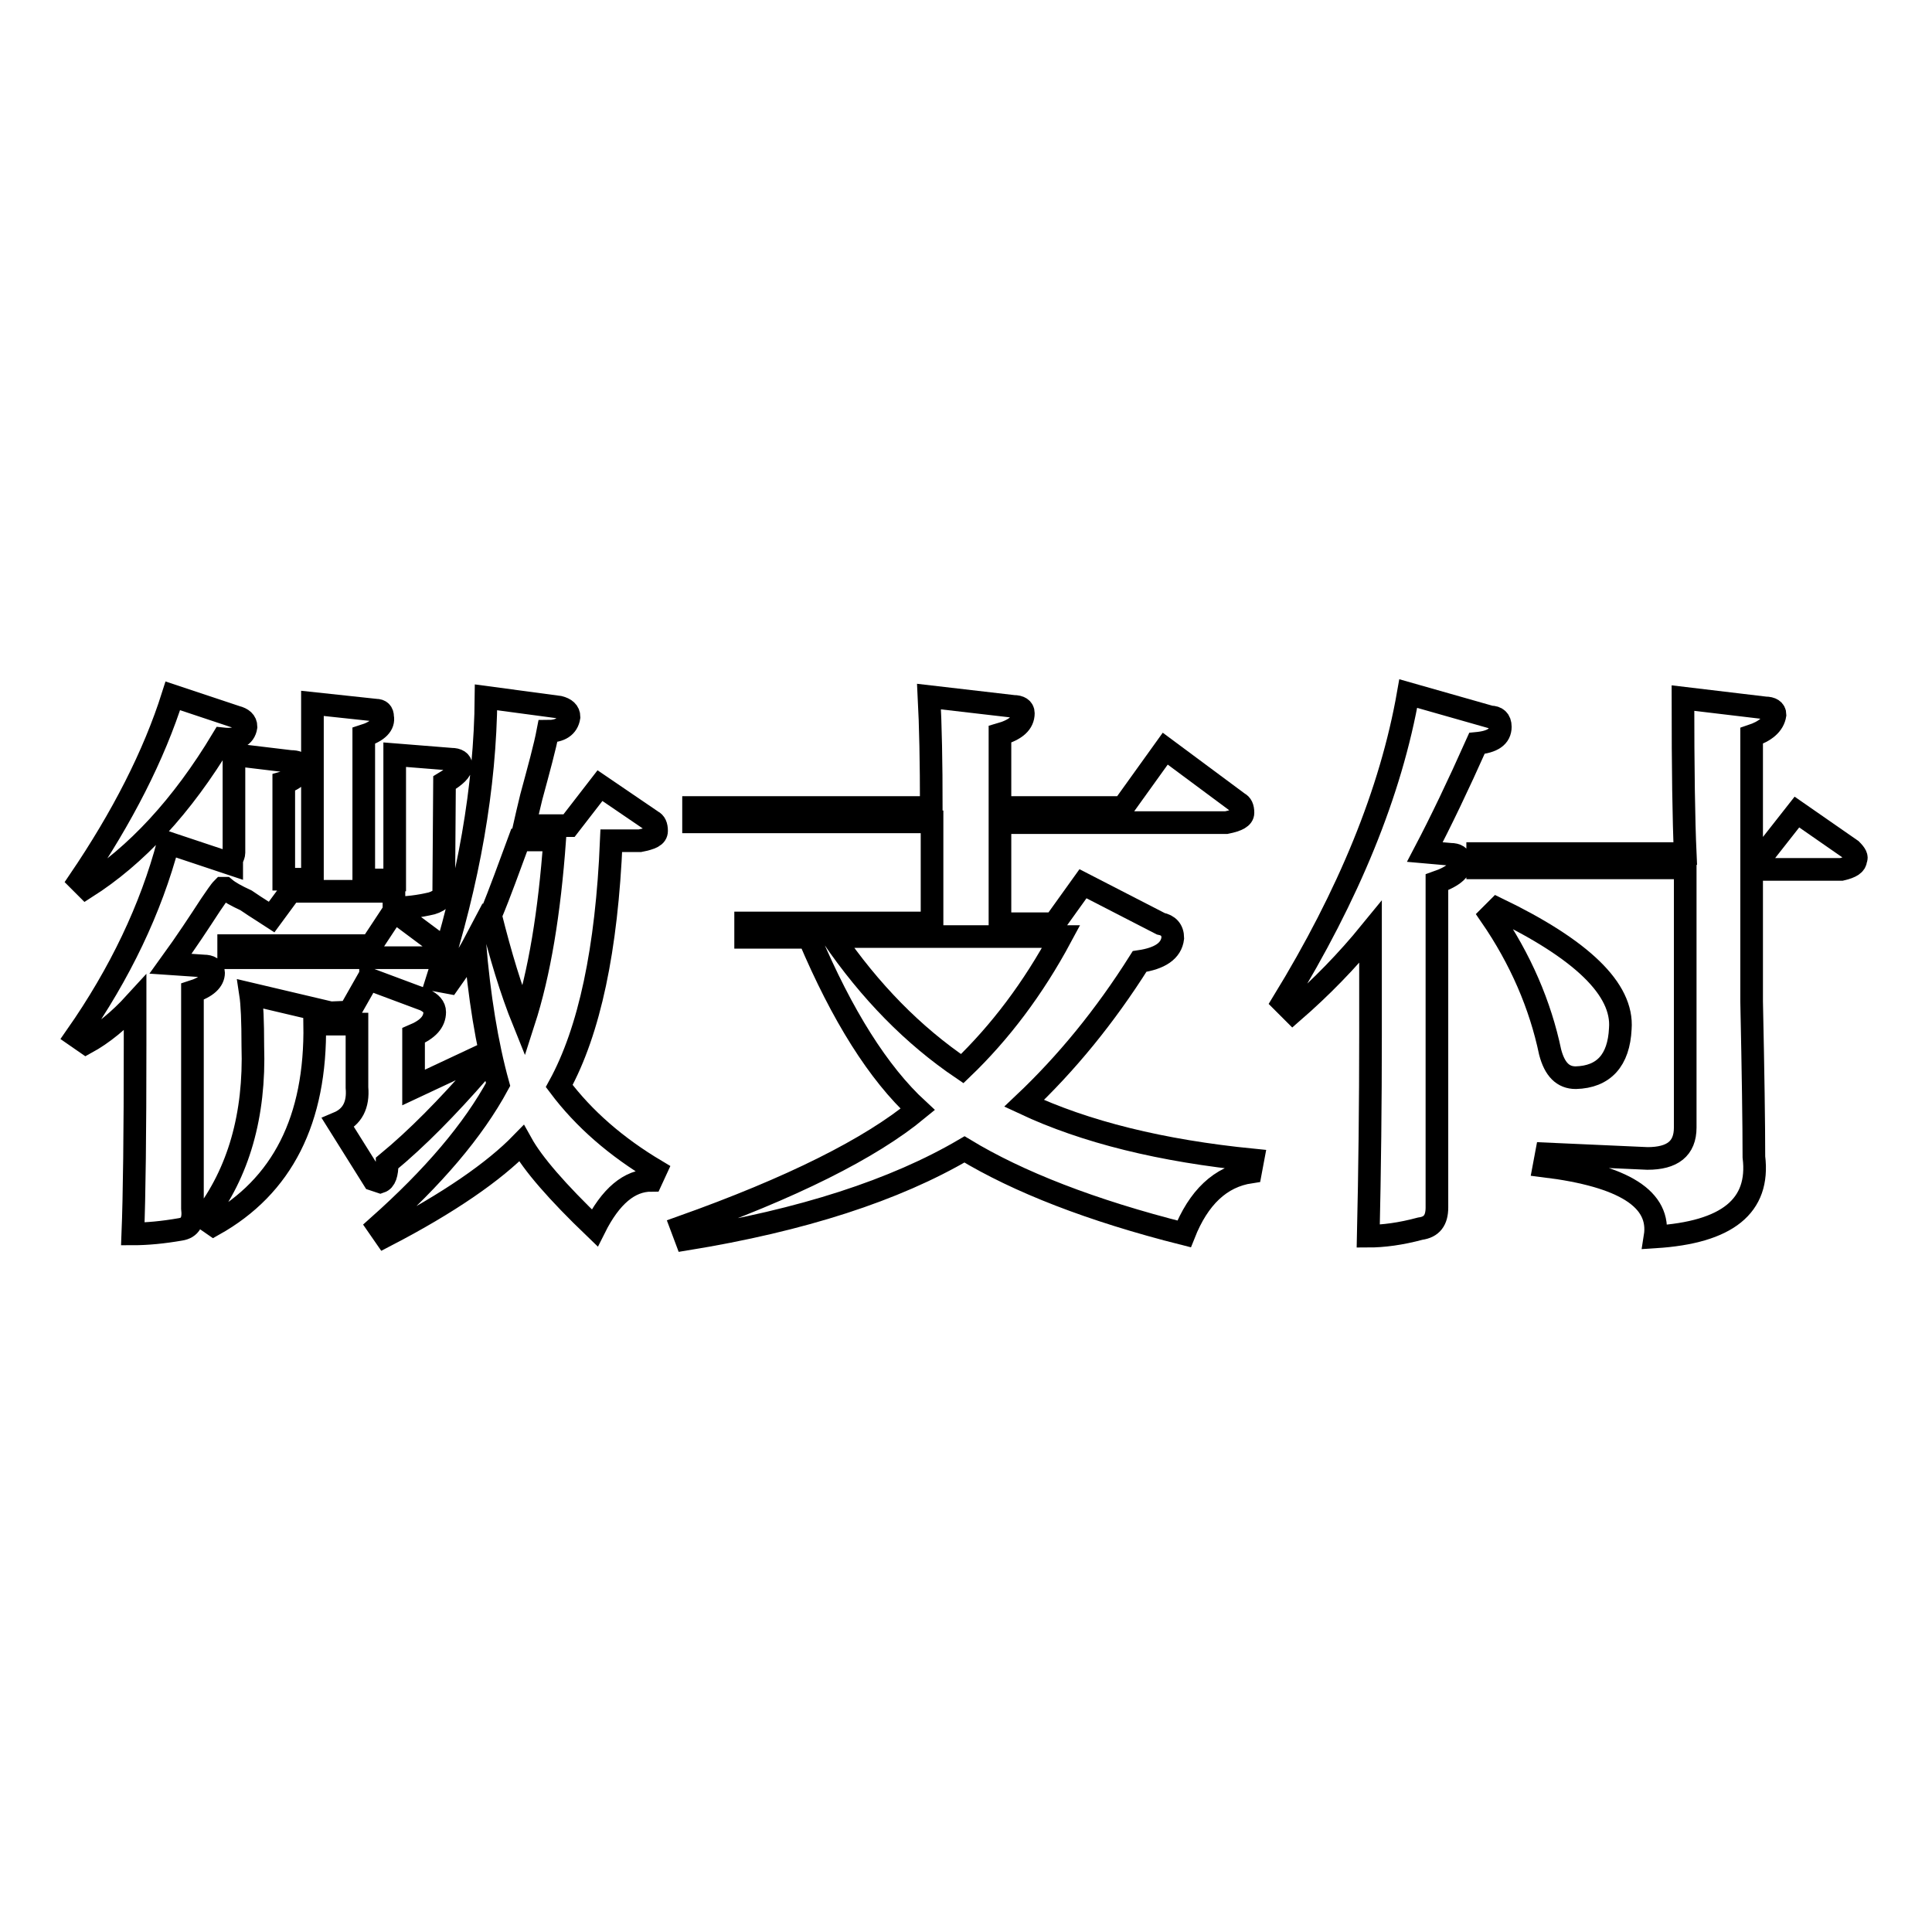
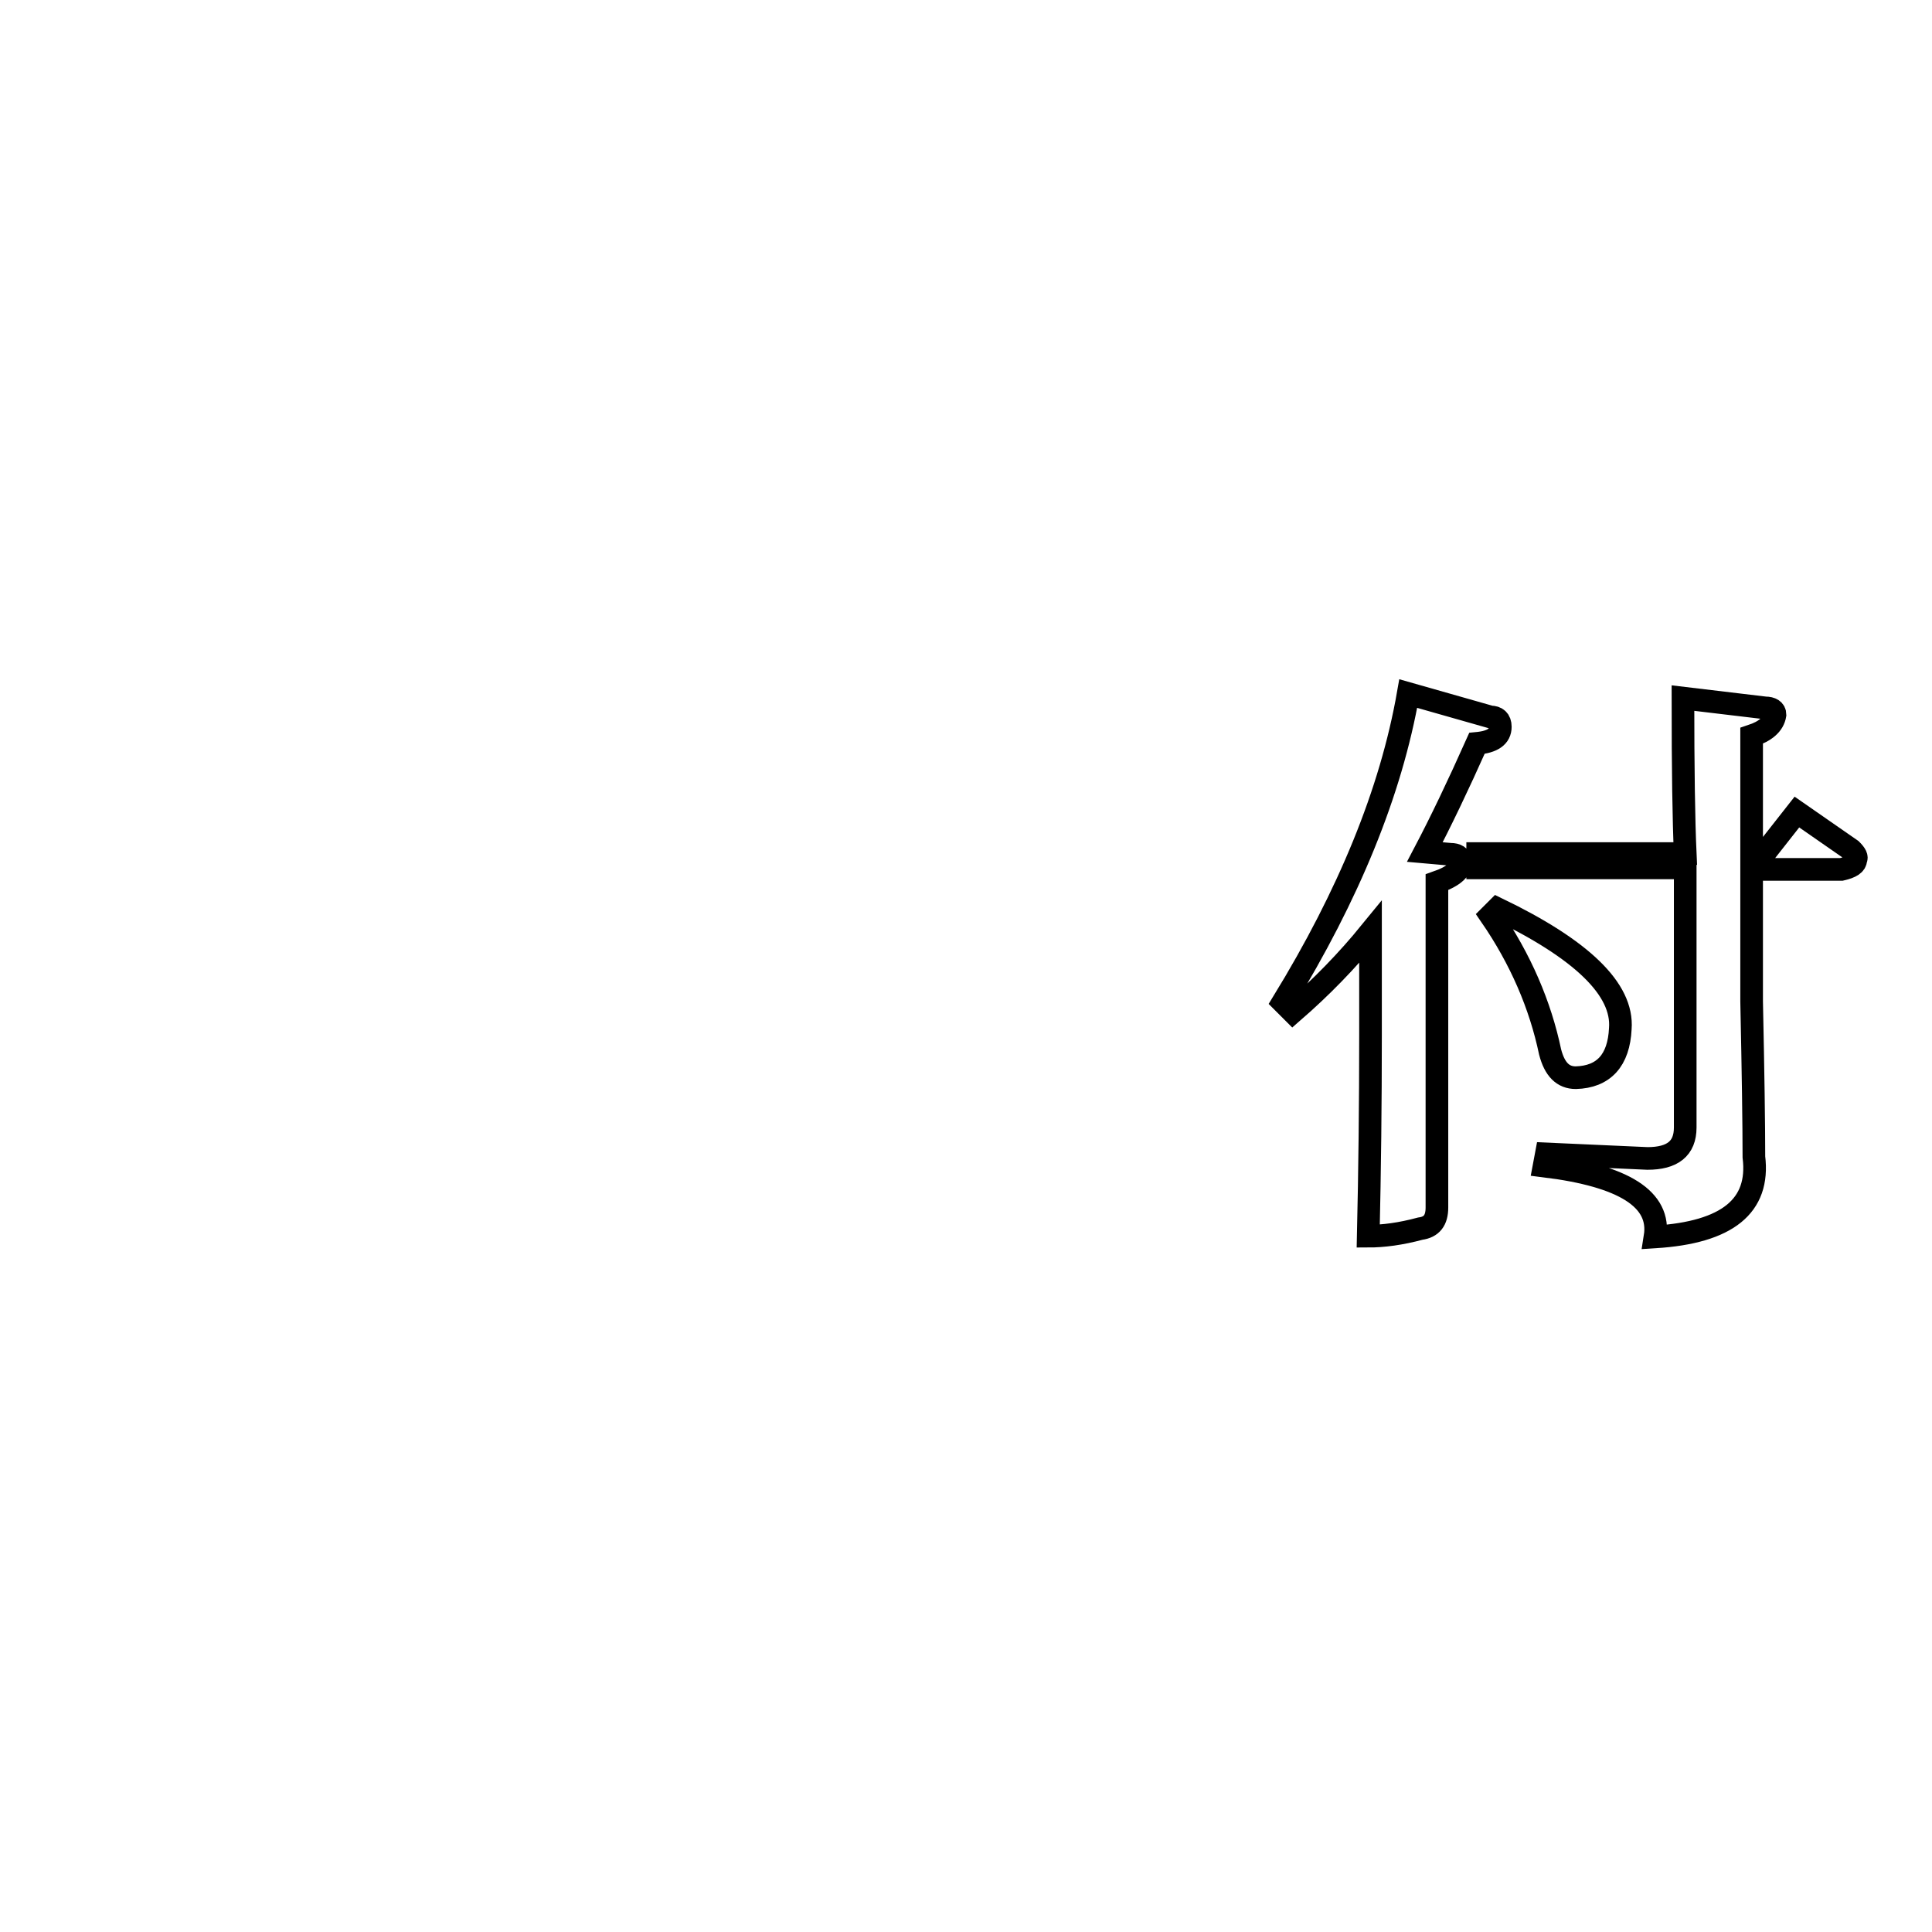
<svg xmlns="http://www.w3.org/2000/svg" version="1.1" x="0px" y="0px" viewBox="0 0 256 256" enable-background="new 0 0 256 256" xml:space="preserve">
  <g>
    <g>
-       <path stroke-width="3" fill-opacity="0" stroke="#000000" d="M58.8,117.8c0.2,0.8-0.3,1.5-1.6,1.9c-1.7,0.4-3.3,0.6-5,0.6v-2.2H38.5l-2.5,3.4c-0.6-0.4-1.8-1.1-3.4-2.2c-1.3-0.6-2.2-1.1-2.8-1.6h-0.3c-0.4,0.4-0.9,1.2-1.6,2.2c-1.5,2.3-3.2,4.9-5.3,7.8l4.4,0.3c0.8,0,1.3,0.3,1.3,0.9c0,1-0.9,1.9-2.8,2.5v28.7c0.2,1.7-0.3,2.6-1.6,2.8c-2.3,0.4-4.4,0.6-6.3,0.6c0.2-5,0.3-13.3,0.3-25v-5.6c-2.1,2.3-4.3,4.1-6.5,5.3l-1.3-0.9c5.8-8.3,9.9-16.9,12.2-25.6l8.4,2.8v-0.6c0.2-0.4,0.3-0.7,0.3-0.9V100l7.5,0.9c0.8,0,1.3,0.2,1.3,0.6c0,1-0.7,1.8-2.2,2.2v12.8h3.8V93.2l8.4,0.9c0.6,0,0.9,0.3,0.9,0.9c0.2,1-0.6,1.9-2.5,2.5v19.1h4.1v-16.6l7.5,0.6c0.8,0,1.3,0.3,1.3,0.9c0,0.6-0.7,1.3-2.2,2.2L58.8,117.8L58.8,117.8z M22.9,92.2l8.4,2.8c0.8,0.2,1.3,0.6,1.3,1.3c-0.2,1.3-1.3,1.8-3.1,1.6c-5.4,9-11.5,15.5-18.1,19.7l-0.9-0.9C16.2,108.3,20.4,100.1,22.9,92.2z M46.3,134.1l2.5-4.4l7.5,2.8c0.8,0.4,1.3,0.9,1.3,1.6c0,1.3-0.9,2.3-2.8,3.1v6.9l8.1-3.8l0.6,1.6c-4.2,4.8-8.2,8.9-12.2,12.2c0,1.5-0.3,2.3-0.9,2.5l-0.9-0.3l-4.7-7.5c1.9-0.8,2.7-2.4,2.5-4.7v-8.4h-5.6c0.2,12.7-4.3,21.5-13.4,26.6l-1.3-0.9c4.6-6,6.8-13.6,6.5-22.8c0-3.3-0.1-5.6-0.3-6.9l10.6,2.5L46.3,134.1L46.3,134.1z M49.1,125.4l3.1-4.7l5.9,4.4c0.4,0,0.6,0.3,0.6,0.9s-0.6,0.9-1.9,0.9H30.3v-1.6H49.1z M51,163.8l-0.9-1.3c7.3-6.5,12.6-12.7,15.9-18.8c-1.5-5.4-2.5-11.7-3.1-18.8c-1,1.9-2.2,3.6-3.4,5.3l-1.6-0.3c4.2-13.1,6.4-25.6,6.5-37.5l9.7,1.3c0.8,0.2,1.3,0.6,1.3,1.3c-0.2,1.3-1.2,1.9-2.8,1.9c-0.4,2.1-1.2,5-2.2,8.7c-0.4,1.7-0.7,2.9-0.9,3.8h5.9l4.1-5.3l6.9,4.7c0.4,0.2,0.6,0.6,0.6,1.3s-0.7,1-2.2,1.3h-3.8c-0.6,14.4-2.9,25.2-6.9,32.5c3.3,4.4,7.6,8.1,12.8,11.2l-0.6,1.3c-2.9,0-5.4,2.1-7.5,6.3c-5-4.8-8.2-8.5-9.7-11.2C65.5,155.2,59.5,159.4,51,163.8z M68.8,111.3c-1.3,3.5-2.5,6.9-3.8,10c1.3,5.2,2.7,9.9,4.4,14.1c2.1-6.5,3.4-14.5,4.1-24.1H68.8z" />
-       <path stroke-width="3" fill-opacity="0" stroke="#000000" d="M156.9,163.5c-12.3-3.1-22-6.9-29.1-11.2c-9.2,5.4-21.5,9.4-36.9,11.9l-0.6-1.6c14.6-5.2,25-10.4,31.3-15.6c-5.2-4.8-10-12.4-14.4-22.8h-8.4v-1.9h24.7v-13.1v-0.3H91.9v-1.9h31.5c0-6-0.1-10.9-0.3-14.7l11.2,1.3c0.8,0,1.3,0.3,1.3,0.9c0,1.3-1,2.2-3.1,2.8v9.7h16.3l5.6-7.8l9.7,7.2c0.4,0.2,0.6,0.6,0.6,1.3c0,0.6-0.7,1-2.2,1.3h-30v13.4h7.2l3.8-5.3l10.3,5.3c1,0.2,1.6,0.8,1.6,1.9c-0.2,1.7-1.7,2.7-4.4,3.1c-4.6,7.3-9.7,13.5-15.3,18.8c8.1,3.8,18.2,6.3,30.3,7.5l-0.3,1.6C161.7,155.9,158.8,158.7,156.9,163.5z M140.6,124.1h-30.3c5,7.3,10.7,13.1,17.2,17.5C132.5,136.8,136.9,131,140.6,124.1z" />
      <path stroke-width="3" fill-opacity="0" stroke="#000000" d="M181.3,163.8c0.2-8.7,0.3-17.6,0.3-26.6v-13.7c-3.1,3.8-6.5,7.3-10.3,10.6l-1.3-1.3c8.7-14.2,14.3-27.8,16.6-40.9l10.9,3.1c0.8,0,1.3,0.4,1.3,1.3c0,1.3-1,2-3.1,2.2c-2.5,5.6-4.8,10.4-6.9,14.4l3.4,0.3c0.8,0,1.3,0.3,1.3,0.9c0.2,1-0.8,2-3.1,2.8V160c0,1.7-0.7,2.6-2.2,2.8C185.6,163.5,183.3,163.8,181.3,163.8z M233.7,113.2l4.4-5.6l7.2,5c0.6,0.6,0.8,1,0.6,1.3c0,0.6-0.6,1-1.9,1.3h-11.9v6.9c0,1.5,0,5,0,10.6c0.2,9.4,0.3,16.3,0.3,20.6c0.8,6.5-3.5,10-13.1,10.6c0.8-5-4.1-8.1-14.7-9.4l0.3-1.6l13.4,0.6c3.3,0,5-1.3,5-4.1v-34V115h-27.5v-1.9h27.5c-0.2-4.4-0.3-11.2-0.3-20.6l10.9,1.3c0.8,0,1.3,0.3,1.3,0.9c-0.2,1.3-1.3,2.2-3.1,2.8v15.6H233.7z M197.5,121.3l0.9-0.9c11.2,5.4,16.7,10.7,16.3,15.9c-0.2,4.2-2.2,6.4-5.9,6.5c-1.7,0-2.8-1.1-3.4-3.4C204.1,133.2,201.5,127.1,197.5,121.3z" />
    </g>
  </g>
</svg>